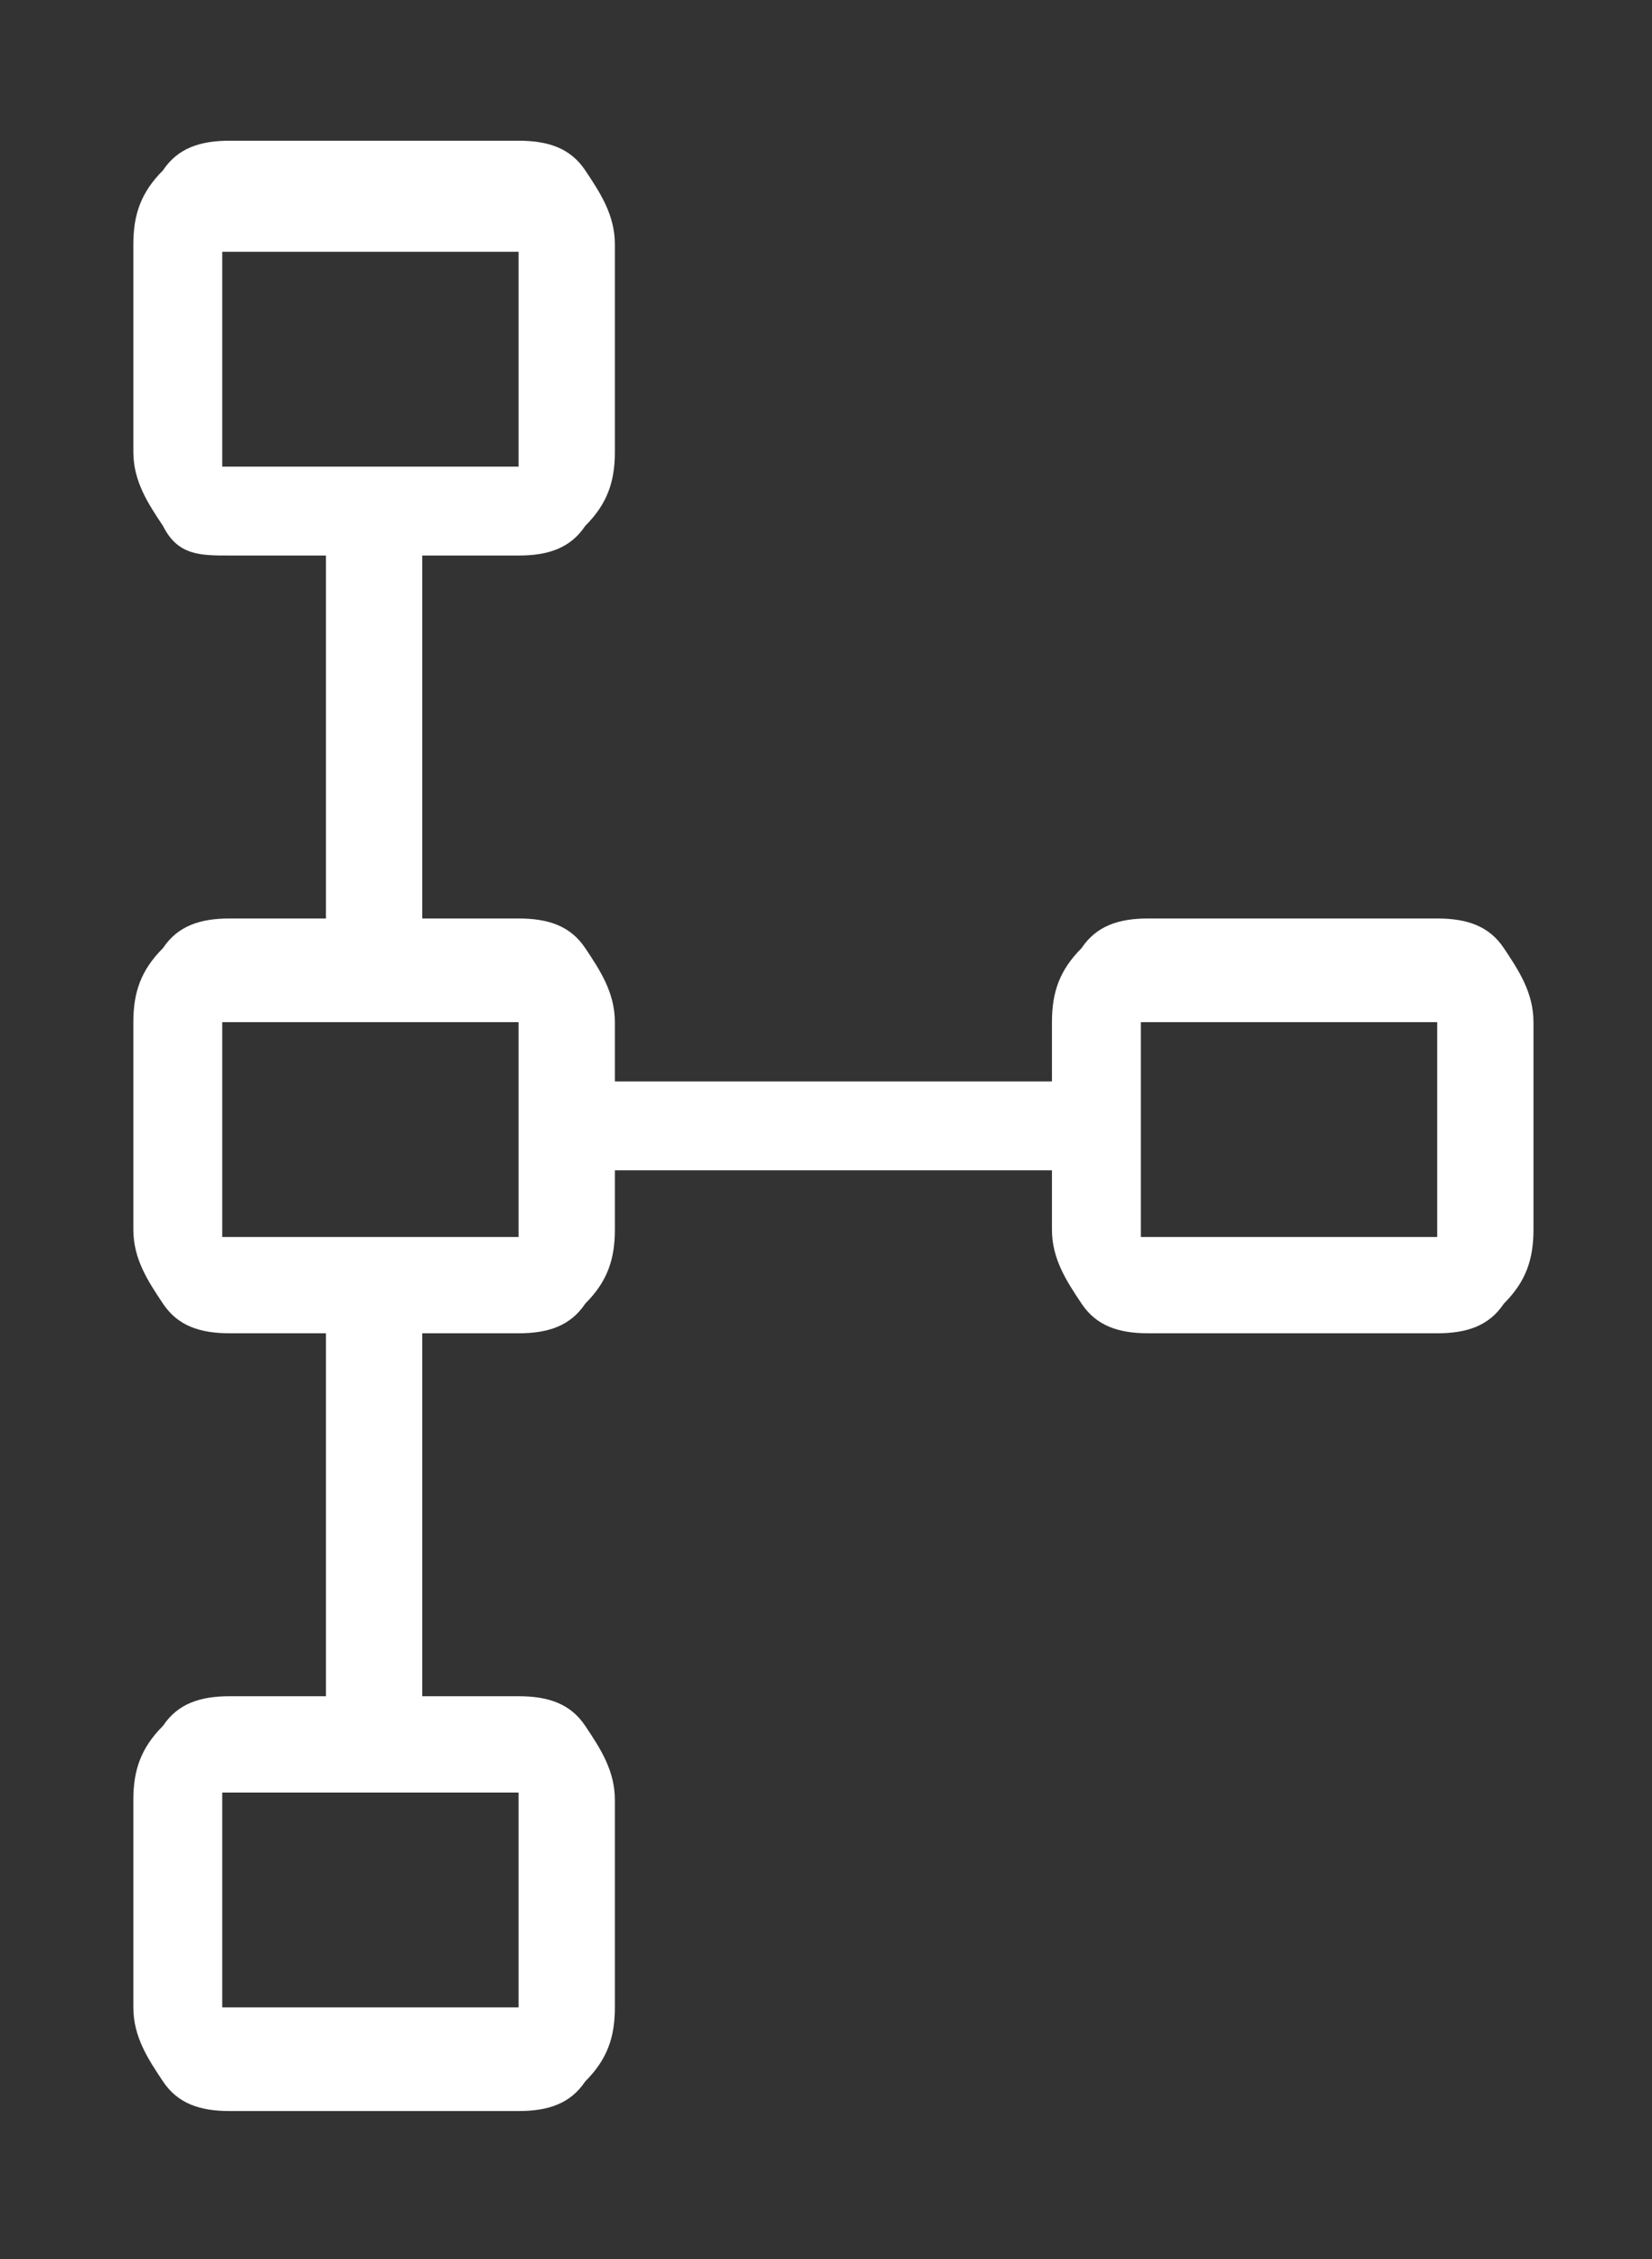
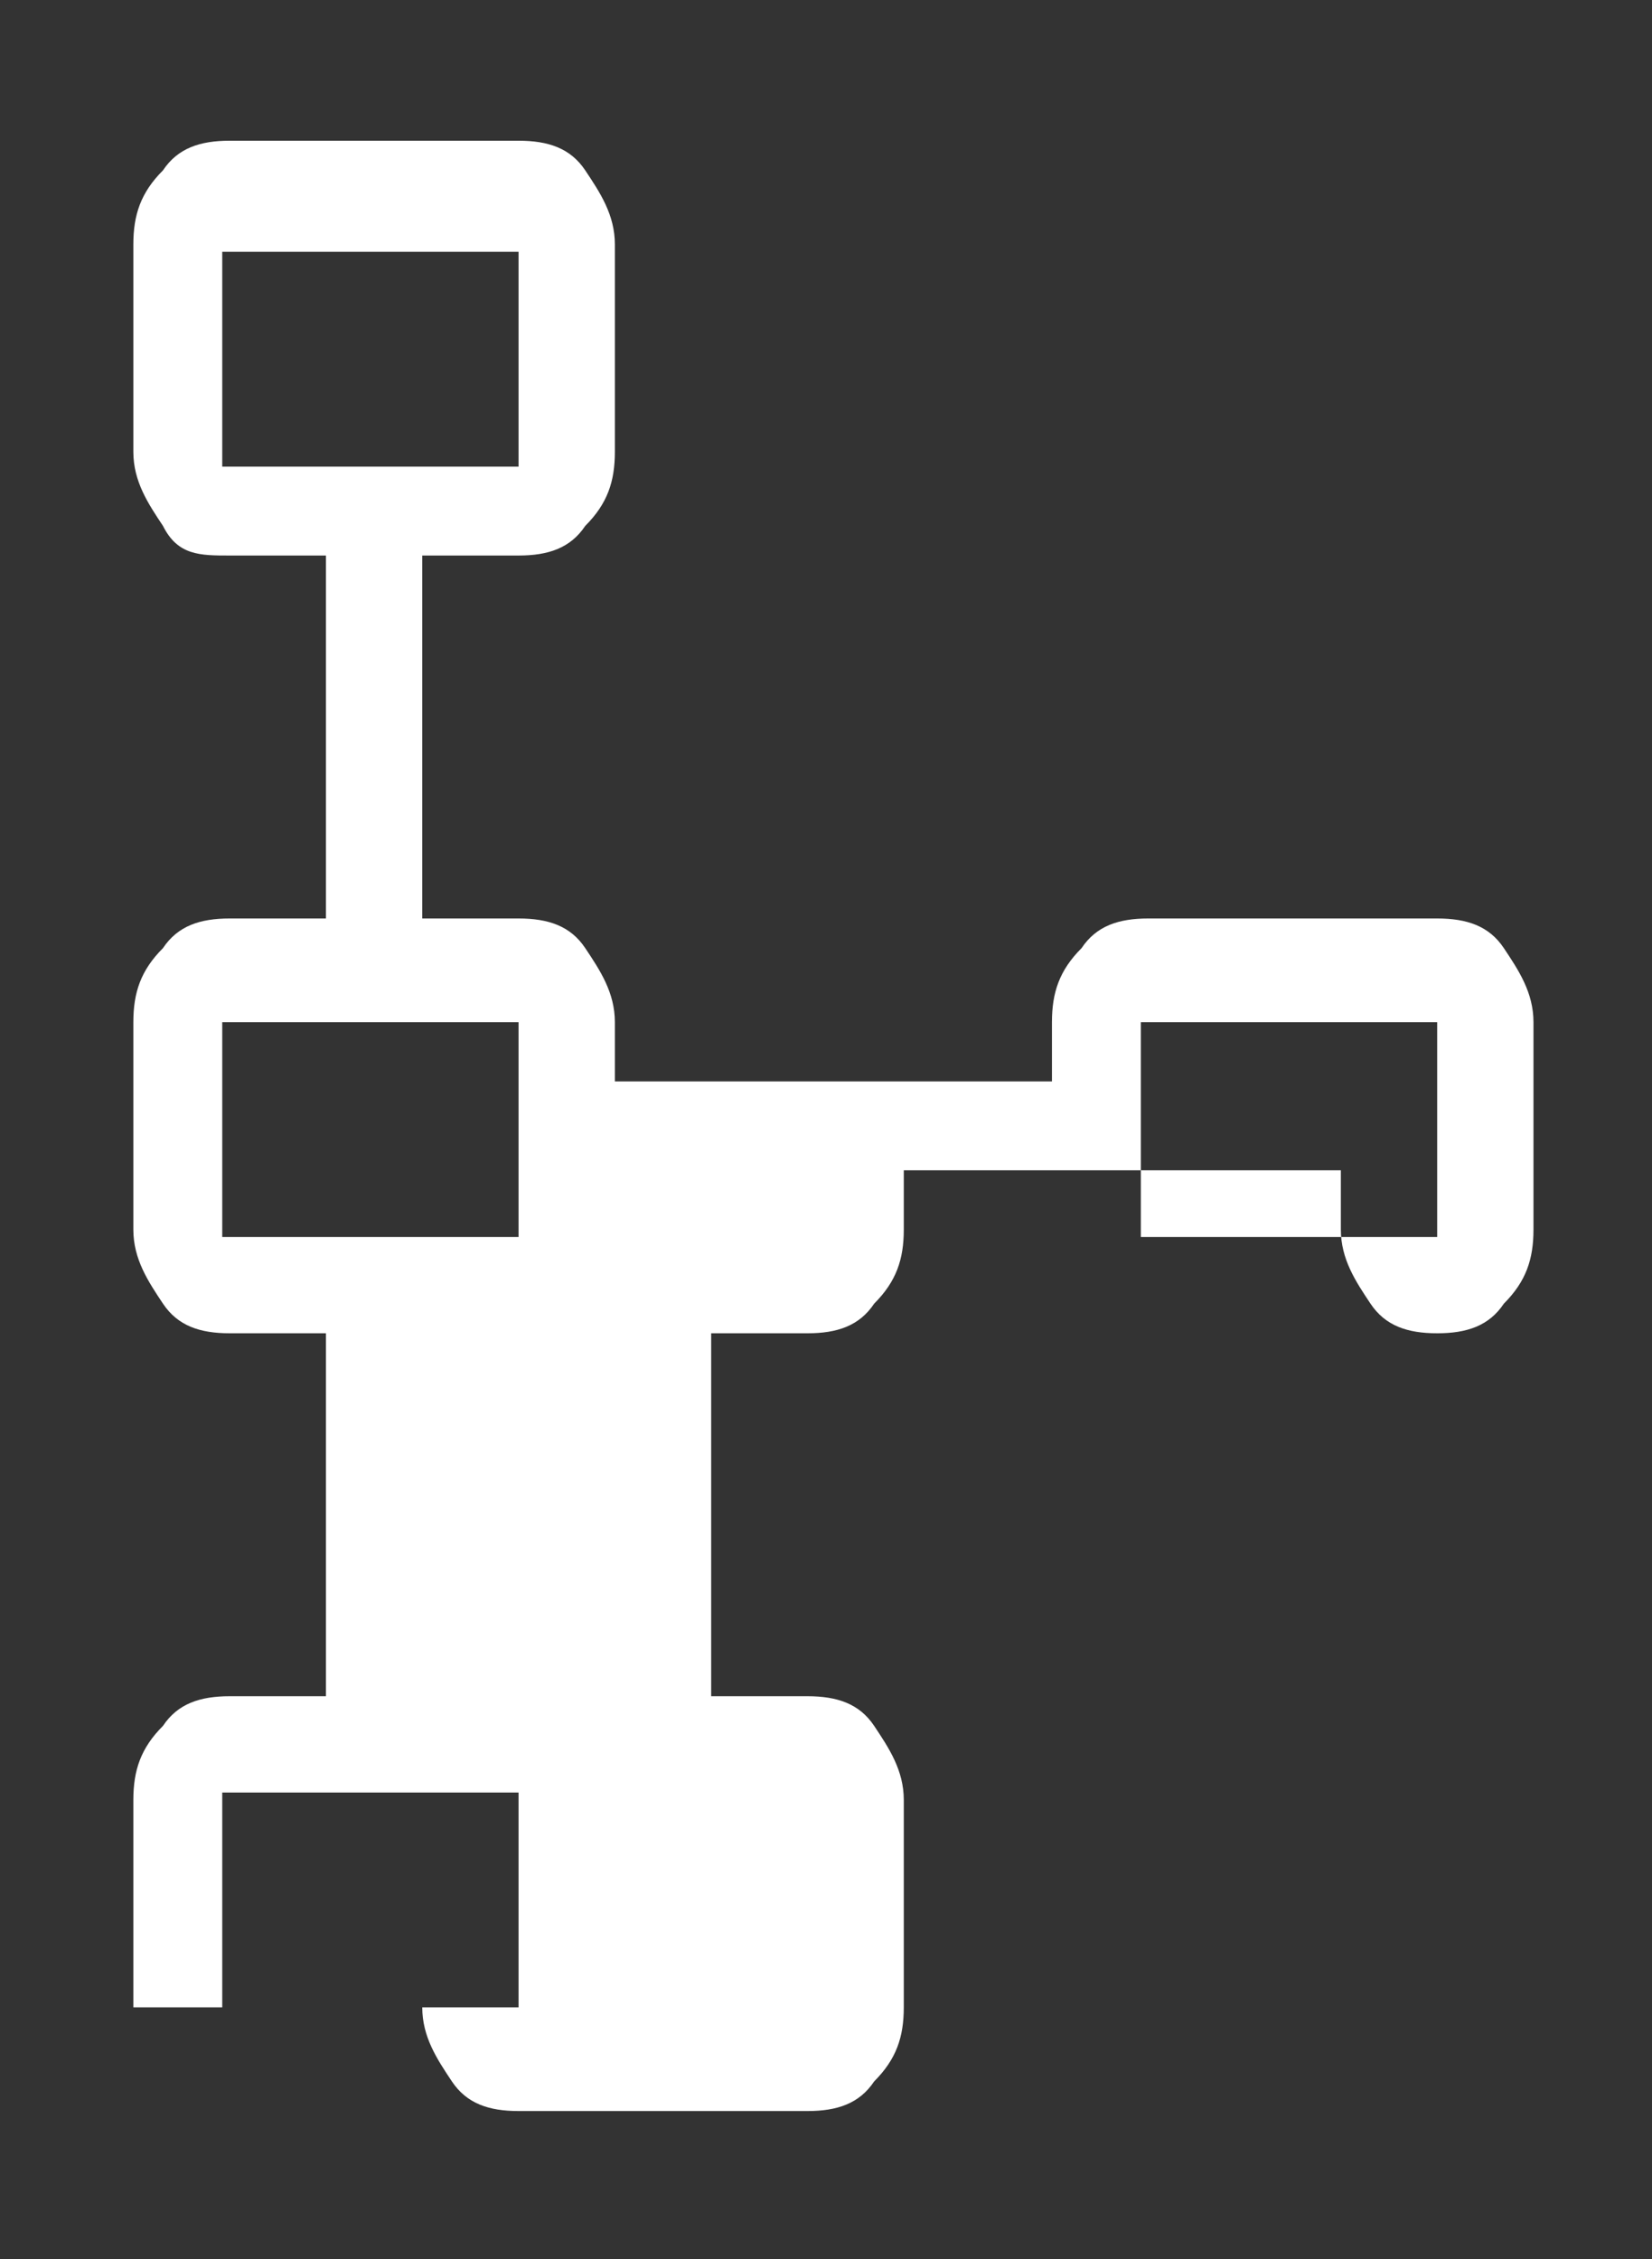
<svg xmlns="http://www.w3.org/2000/svg" viewBox="0 0 22.3 30.5">
  <rect x="0" y="0" width="22.3" height="30.5" fill="#333333" stroke="none" />
  <defs>
    <style>      .cls-1 {        fill: #fff;      }    </style>
  </defs>
  <g>
    <g id="Capa_1">
      <g id="Capa_1-2" data-name="Capa_1">
-         <path class="cls-1" d="M3,6.3h4v-2.9H3v2.9ZM15.4,16.7h4v-2.9h-4v2.9ZM3,16.7h4v-2.9H3v2.9ZM3,27.1h4v-2.9H3v2.9ZM1.8,27.1v-2.8c0-.4.1-.7.4-1,.2-.3.5-.4.9-.4h1.3v-4.9h-1.3c-.4,0-.7-.1-.9-.4-.2-.3-.4-.6-.4-1v-2.8c0-.4.1-.7.4-1,.2-.3.5-.4.9-.4h1.3v-4.9h-1.3c-.4,0-.7,0-.9-.4-.2-.3-.4-.6-.4-1v-2.8c0-.4.1-.7.4-1,.2-.3.5-.4.9-.4h3.9c.4,0,.7.1.9.4s.4.6.4,1v2.8c0,.4-.1.7-.4,1-.2.3-.5.4-.9.4h-1.3v4.9h1.3c.4,0,.7.1.9.4.2.3.4.6.4,1v.8h5.9v-.8c0-.4.1-.7.4-1,.2-.3.5-.4.9-.4h3.9c.4,0,.7.1.9.4.2.3.4.6.4,1v2.8c0,.4-.1.7-.4,1-.2.3-.5.4-.9.4h-3.9c-.4,0-.7-.1-.9-.4s-.4-.6-.4-1v-.8h-5.9v.8c0,.4-.1.7-.4,1-.2.3-.5.4-.9.4h-1.3v4.9h1.3c.4,0,.7.1.9.4s.4.6.4,1v2.8c0,.4-.1.7-.4,1-.2.3-.5.4-.9.4h-3.9c-.4,0-.7-.1-.9-.4s-.4-.6-.4-1" />
+         <path class="cls-1" d="M3,6.3h4v-2.9H3v2.9ZM15.4,16.7h4v-2.9h-4v2.9ZM3,16.7h4v-2.9H3v2.9ZM3,27.1h4v-2.9H3v2.9ZM1.8,27.1v-2.8c0-.4.1-.7.4-1,.2-.3.5-.4.9-.4h1.3v-4.9h-1.3c-.4,0-.7-.1-.9-.4-.2-.3-.4-.6-.4-1v-2.8c0-.4.1-.7.4-1,.2-.3.5-.4.9-.4h1.3v-4.9h-1.3c-.4,0-.7,0-.9-.4-.2-.3-.4-.6-.4-1v-2.8c0-.4.1-.7.4-1,.2-.3.5-.4.9-.4h3.9c.4,0,.7.1.9.4s.4.6.4,1v2.8c0,.4-.1.7-.4,1-.2.3-.5.4-.9.4h-1.3v4.9h1.3c.4,0,.7.1.9.4.2.3.4.6.4,1v.8h5.9v-.8c0-.4.1-.7.4-1,.2-.3.5-.4.9-.4h3.9c.4,0,.7.1.9.4.2.3.4.6.4,1v2.8c0,.4-.1.7-.4,1-.2.3-.5.4-.9.4c-.4,0-.7-.1-.9-.4s-.4-.6-.4-1v-.8h-5.9v.8c0,.4-.1.7-.4,1-.2.3-.5.4-.9.4h-1.3v4.9h1.3c.4,0,.7.1.9.4s.4.6.4,1v2.8c0,.4-.1.7-.4,1-.2.3-.5.4-.9.4h-3.9c-.4,0-.7-.1-.9-.4s-.4-.6-.4-1" />
      </g>
    </g>
  </g>
</svg>